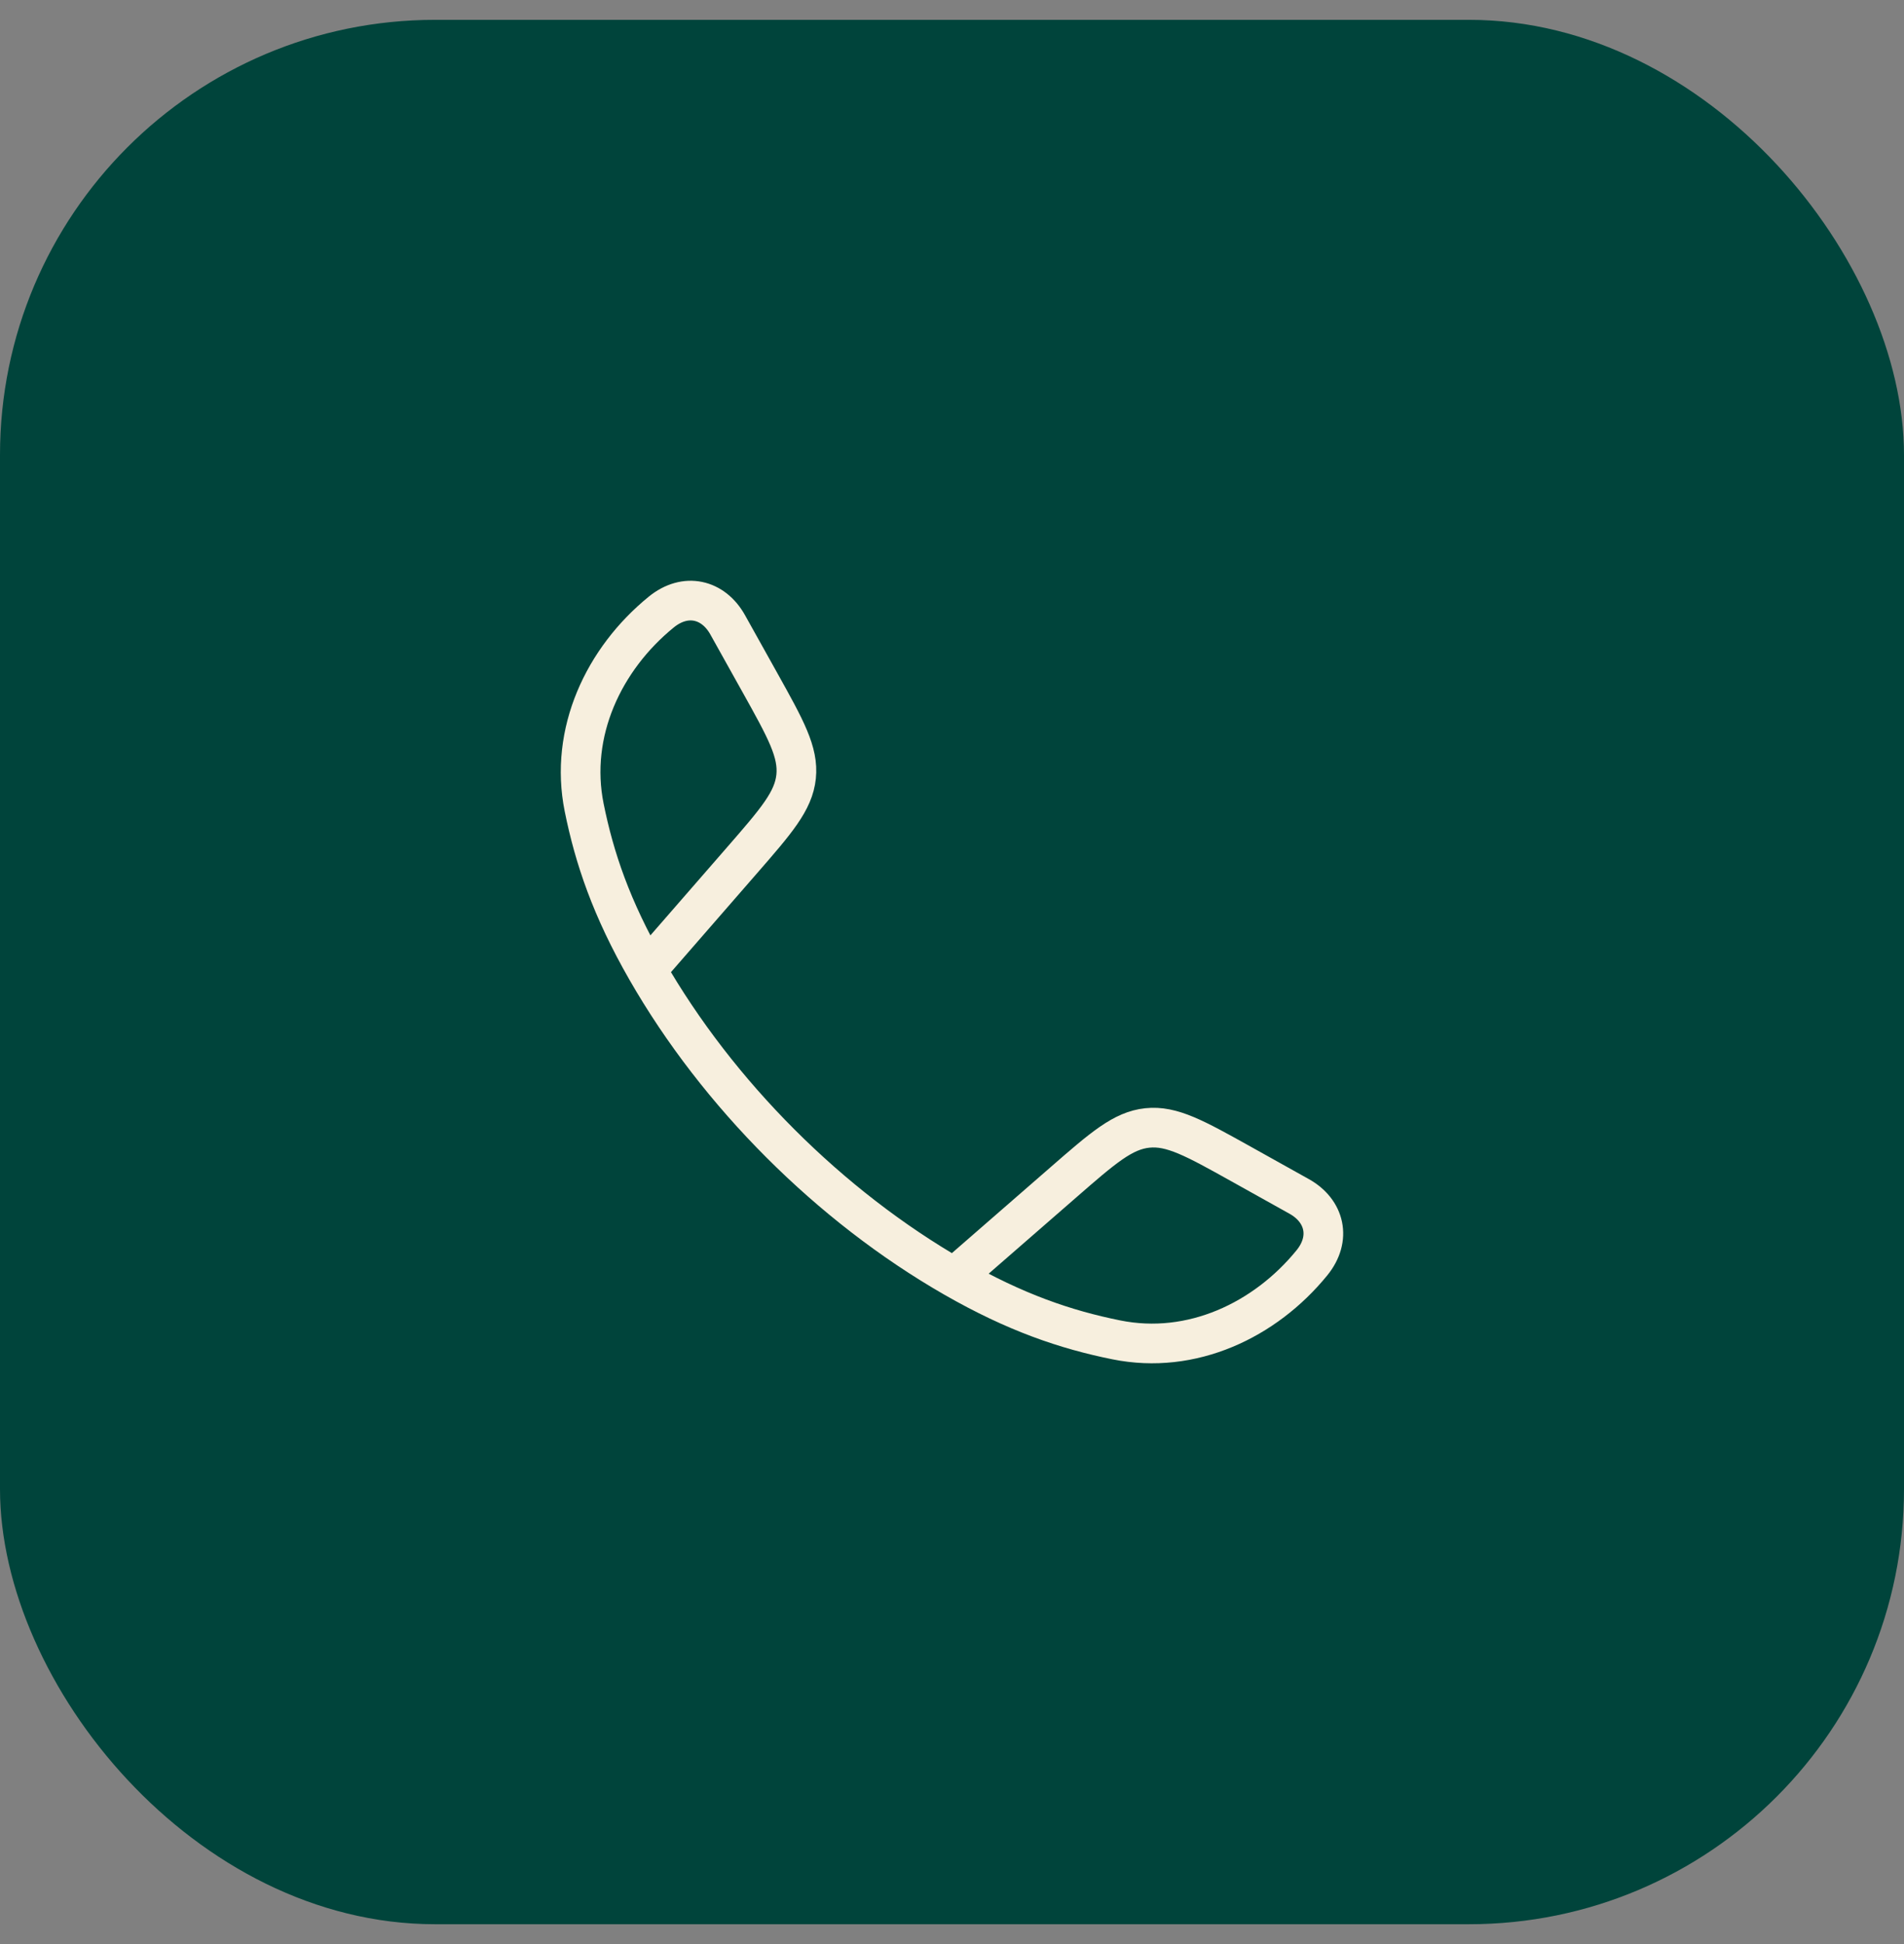
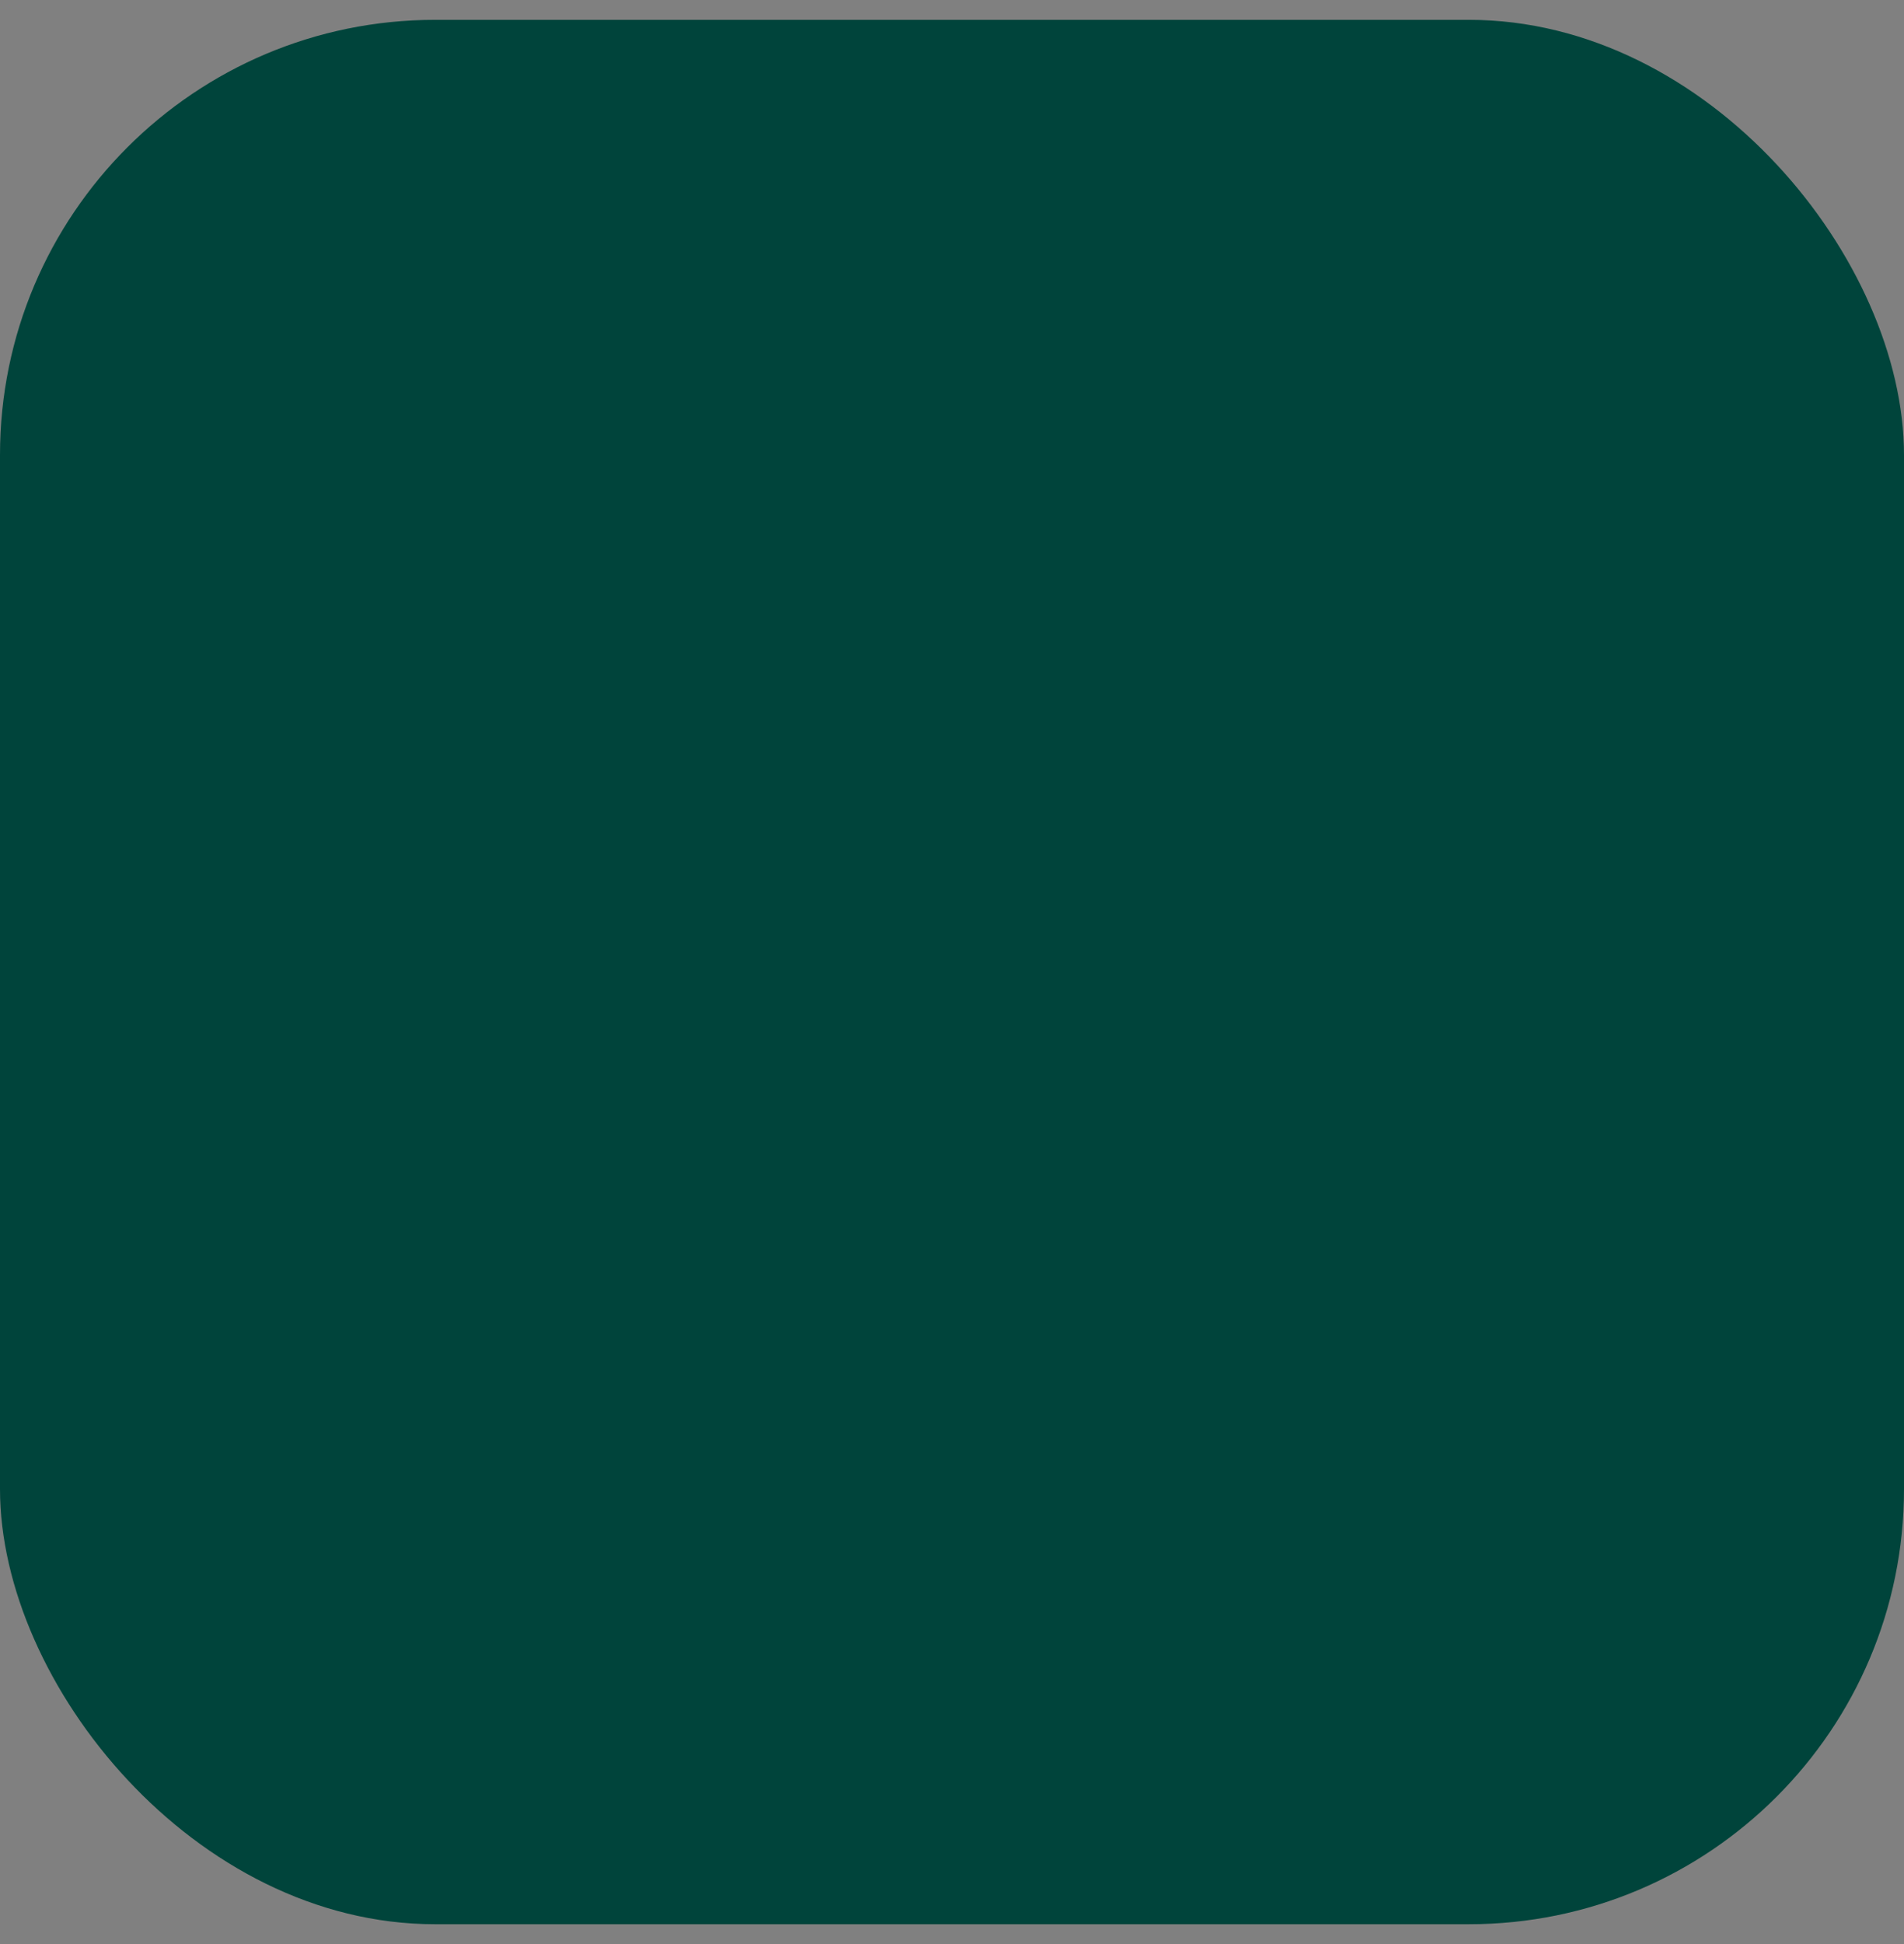
<svg xmlns="http://www.w3.org/2000/svg" width="48" height="49" viewBox="0 0 48 49" fill="none">
  <rect x="0" y="0" width="48" height="49" fill="#808080" stroke="none" />
  <rect y="0.5" width="48" height="48" rx="10.968" fill="#00443B" />
-   <path d="M16.302 24.446C15.414 22.898 14.986 21.635 14.727 20.354C14.345 18.459 15.22 16.608 16.669 15.428C17.281 14.929 17.983 15.099 18.345 15.749L19.163 17.215C19.811 18.378 20.134 18.959 20.07 19.575C20.006 20.191 19.569 20.693 18.695 21.697L16.302 24.446ZM16.302 24.446C18.098 27.578 20.918 30.399 24.054 32.198M24.054 32.198C25.601 33.085 26.865 33.514 28.146 33.772C30.041 34.154 31.891 33.28 33.072 31.831C33.571 31.219 33.401 30.517 32.751 30.155L31.285 29.337C30.122 28.689 29.541 28.365 28.925 28.43C28.308 28.494 27.806 28.931 26.803 29.805L24.054 32.198Z" stroke="#F7EFDE" stroke-linejoin="round" />
</svg>